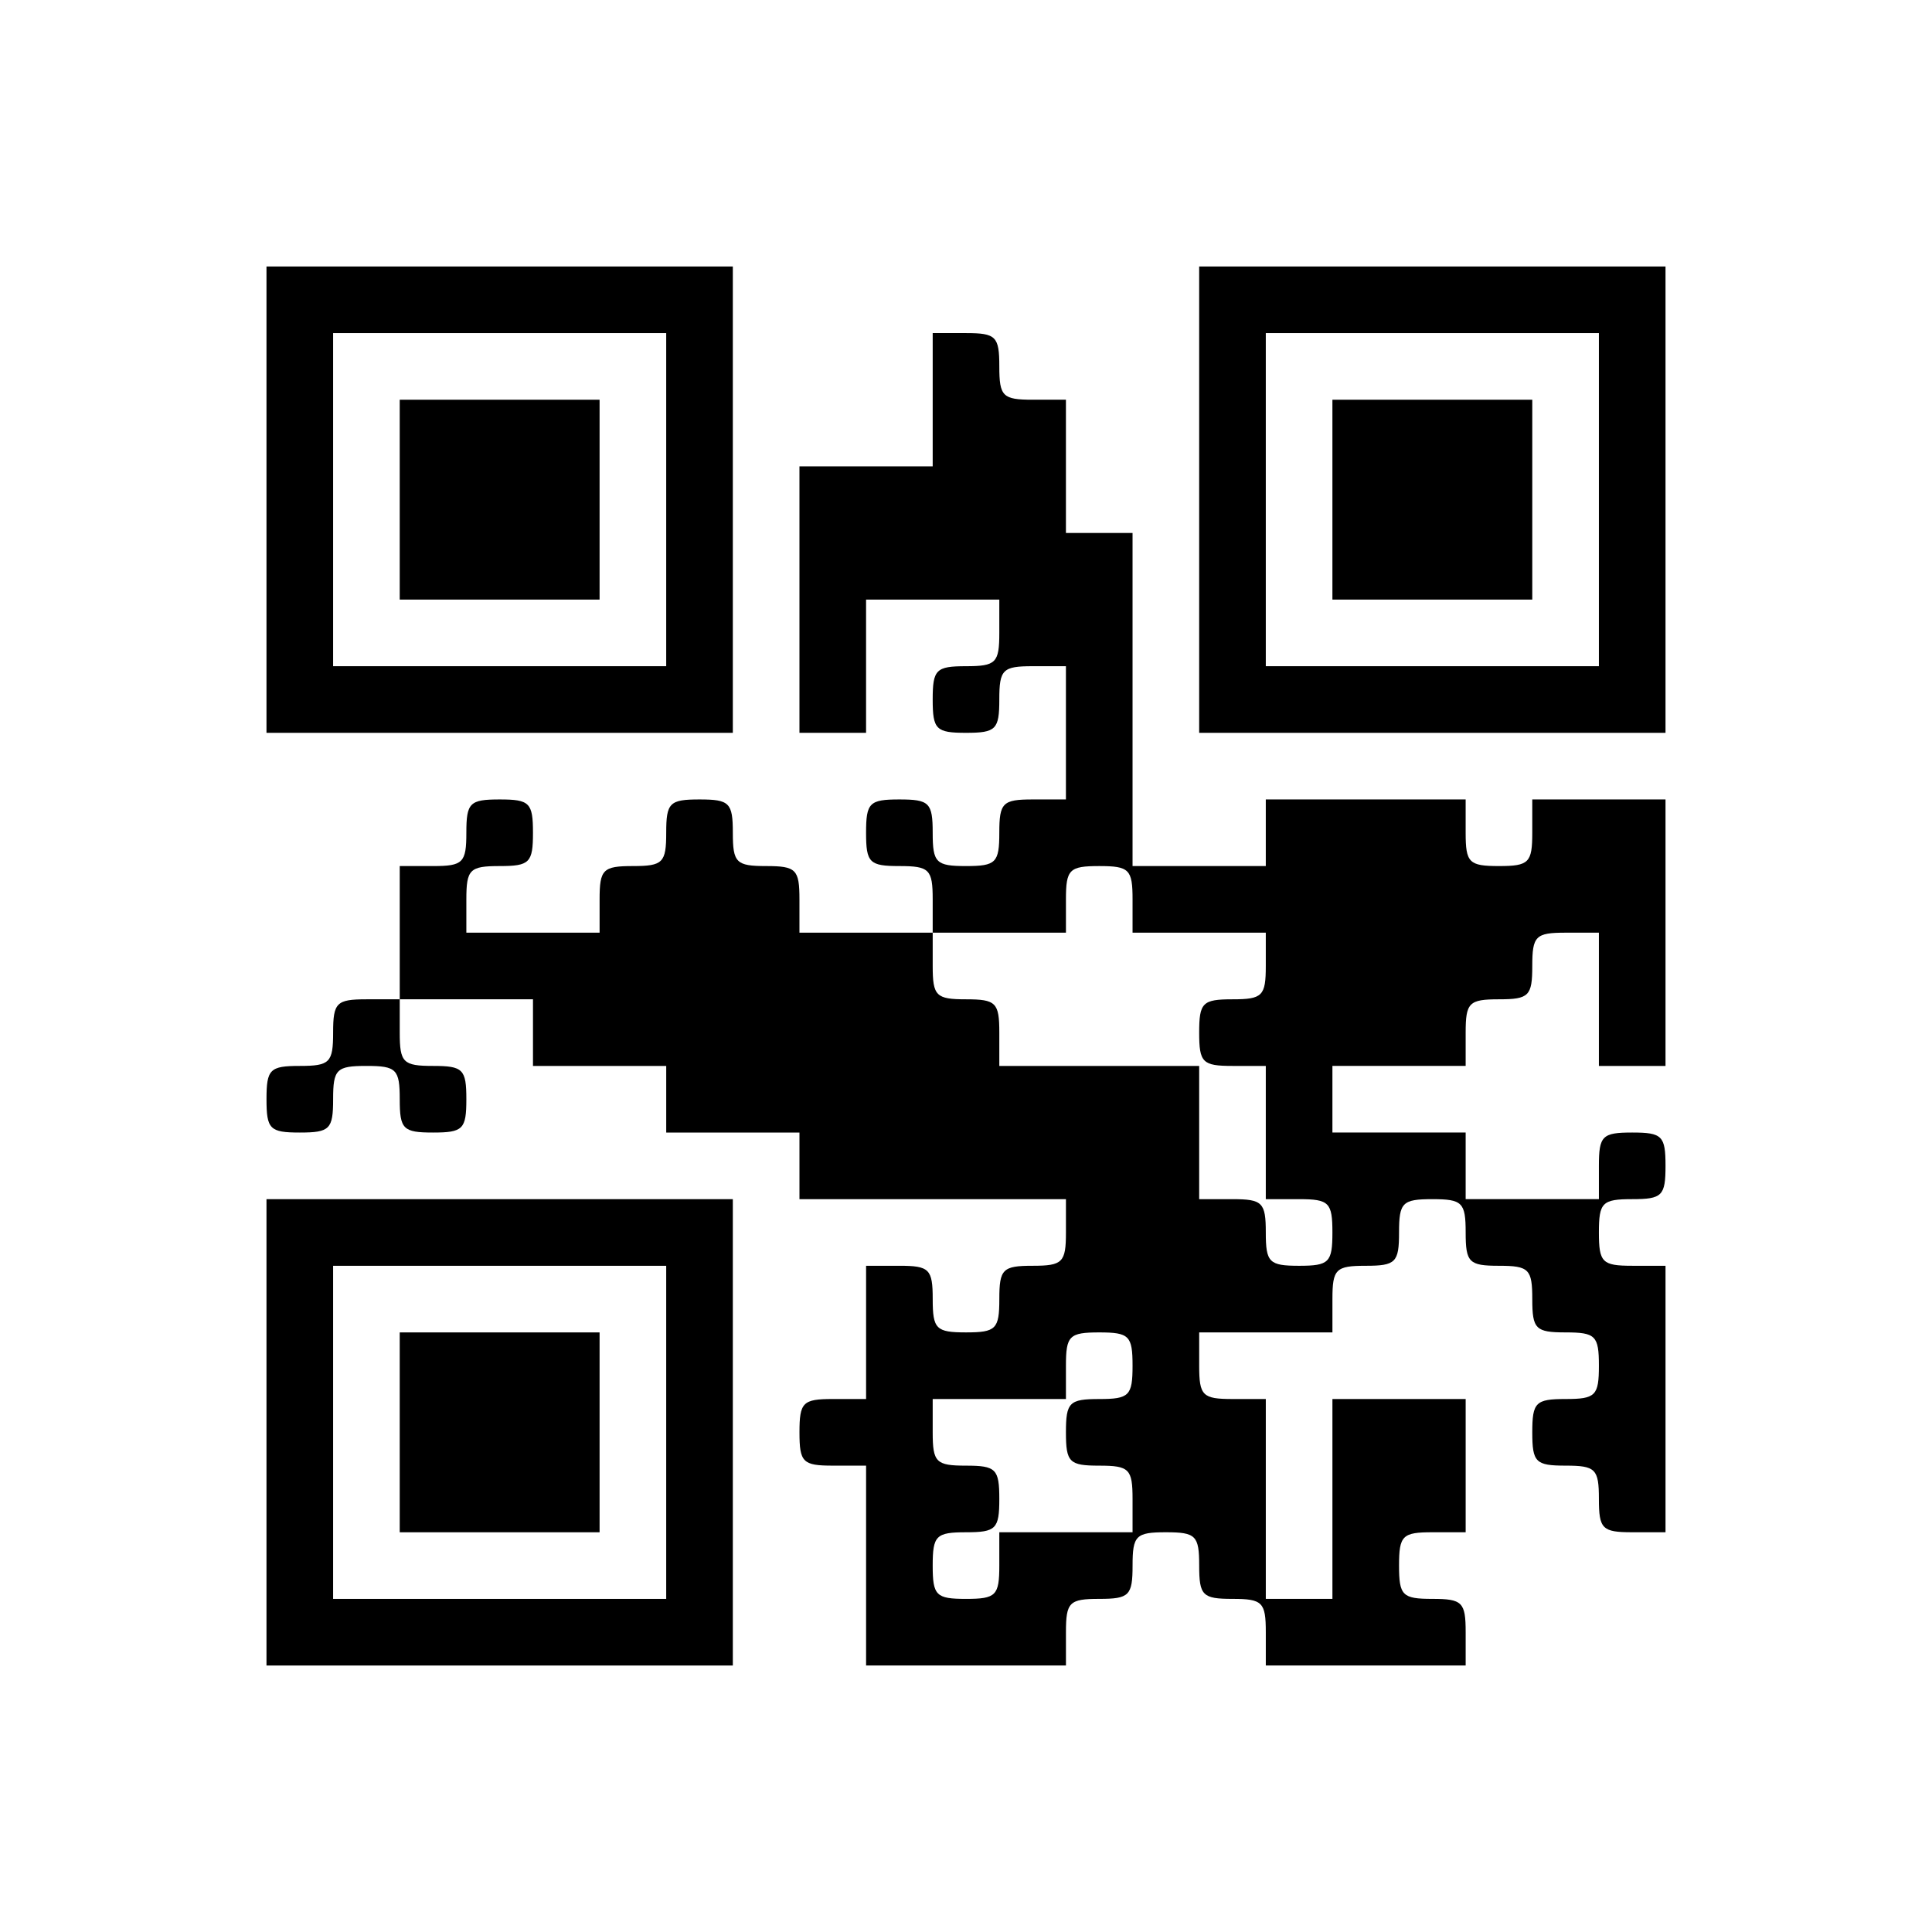
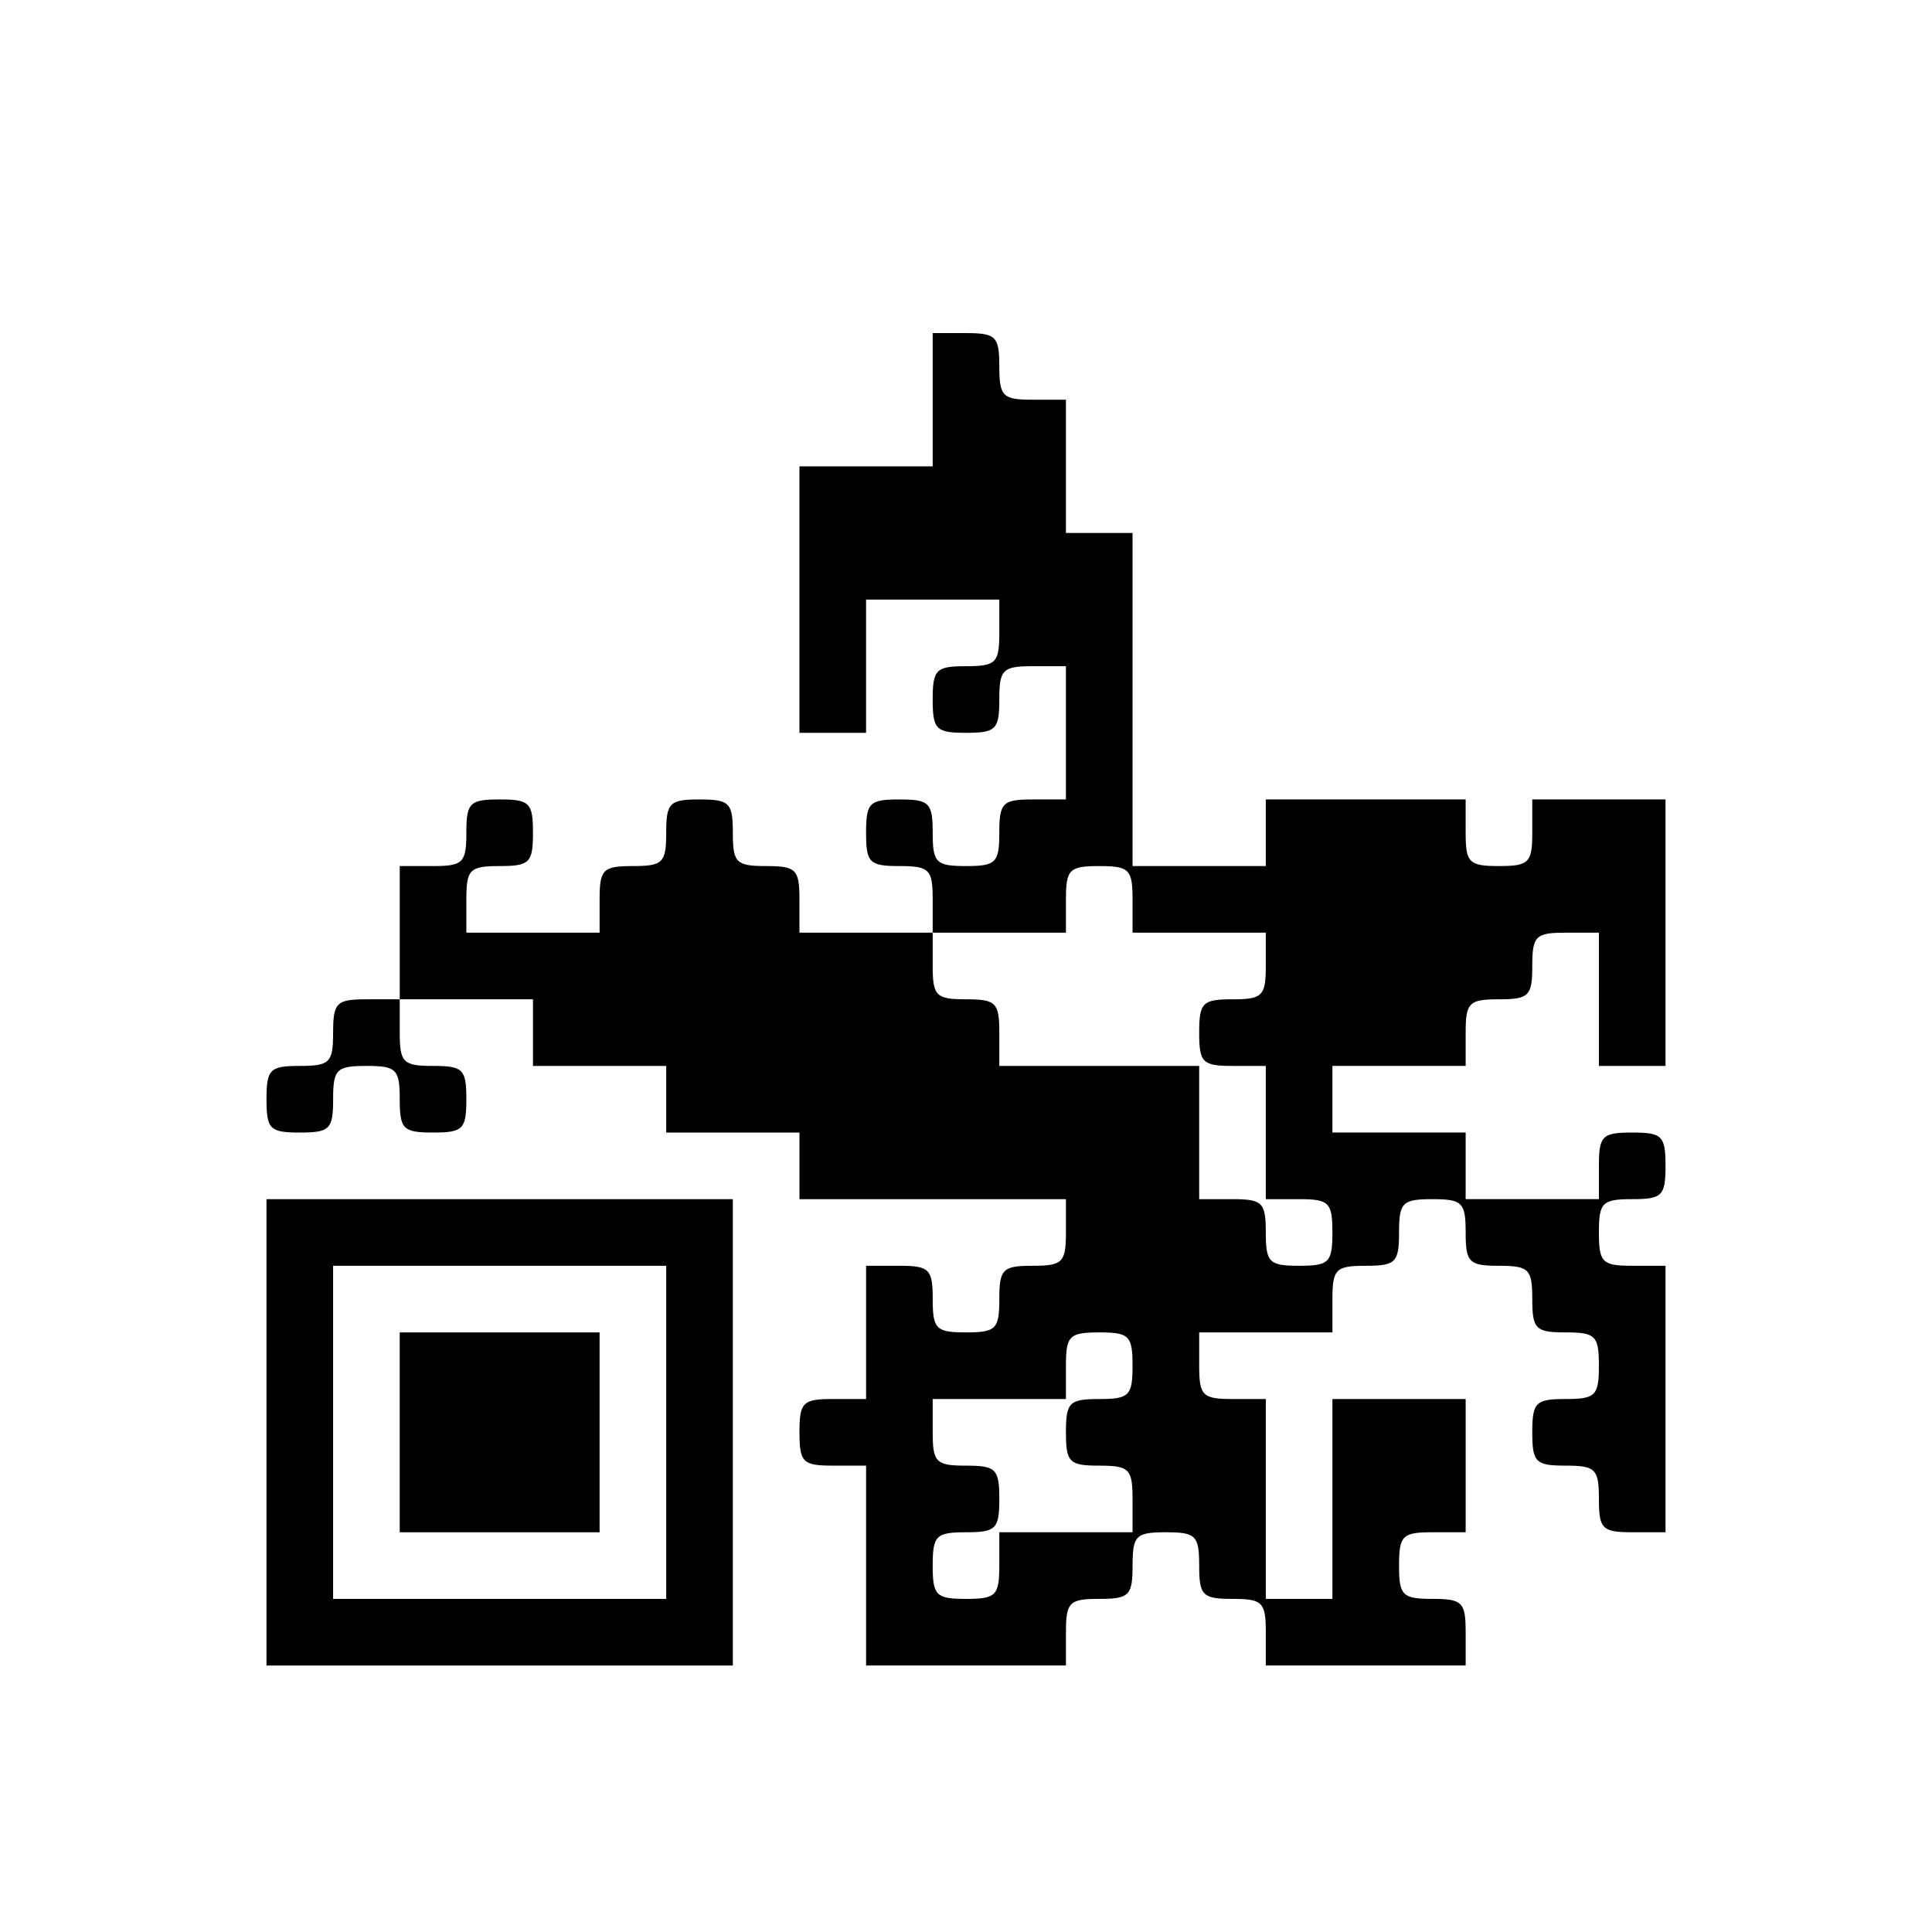
<svg xmlns="http://www.w3.org/2000/svg" version="1.0" width="174pt" height="174pt" viewBox="0 0 174 174" preserveAspectRatio="xMidYMid meet">
  <g transform="translate(0,174) scale(0.1,-0.1)" fill="#000000" stroke="none">
-     <path d="M240 1290 l0 -210 210 0 210 0 0 210 0 210 -210 0 -210 0 0 -210z m360 0 l0 -150 -150 0 -150 0 0 150 0 150 150 0 150 0 0 -150z" />
-     <path d="M360 1290 l0 -90 90 0 90 0 0 90 0 90 -90 0 -90 0 0 -90z" />
-     <path d="M1080 1290 l0 -210 210 0 210 0 0 210 0 210 -210 0 -210 0 0 -210z m360 0 l0 -150 -150 0 -150 0 0 150 0 150 150 0 150 0 0 -150z" />
-     <path d="M1200 1290 l0 -90 90 0 90 0 0 90 0 90 -90 0 -90 0 0 -90z" />
    <path d="M840 1380 l0 -60 -60 0 -60 0 0 -120 0 -120 30 0 30 0 0 60 0 60 60 0 60 0 0 -30 c0 -27 -3 -30 -30 -30 -27 0 -30 -3 -30 -30 0 -27 3 -30 30 -30 27 0 30 3 30 30 0 27 3 30 30 30 l30 0 0 -60 0 -60 -30 0 c-27 0 -30 -3 -30 -30 0 -27 -3 -30 -30 -30 -27 0 -30 3 -30 30 0 27 -3 30 -30 30 -27 0 -30 -3 -30 -30 0 -27 3 -30 30 -30 27 0 30 -3 30 -30 l0 -30 -60 0 -60 0 0 30 c0 27 -3 30 -30 30 -27 0 -30 3 -30 30 0 27 -3 30 -30 30 -27 0 -30 -3 -30 -30 0 -27 -3 -30 -30 -30 -27 0 -30 -3 -30 -30 l0 -30 -60 0 -60 0 0 30 c0 27 3 30 30 30 27 0 30 3 30 30 0 27 -3 30 -30 30 -27 0 -30 -3 -30 -30 0 -27 -3 -30 -30 -30 l-30 0 0 -60 0 -60 -30 0 c-27 0 -30 -3 -30 -30 0 -27 -3 -30 -30 -30 -27 0 -30 -3 -30 -30 0 -27 3 -30 30 -30 27 0 30 3 30 30 0 27 3 30 30 30 27 0 30 -3 30 -30 0 -27 3 -30 30 -30 27 0 30 3 30 30 0 27 -3 30 -30 30 -27 0 -30 3 -30 30 l0 30 60 0 60 0 0 -30 0 -30 60 0 60 0 0 -30 0 -30 60 0 60 0 0 -30 0 -30 120 0 120 0 0 -30 c0 -27 -3 -30 -30 -30 -27 0 -30 -3 -30 -30 0 -27 -3 -30 -30 -30 -27 0 -30 3 -30 30 0 27 -3 30 -30 30 l-30 0 0 -60 0 -60 -30 0 c-27 0 -30 -3 -30 -30 0 -27 3 -30 30 -30 l30 0 0 -90 0 -90 90 0 90 0 0 30 c0 27 3 30 30 30 27 0 30 3 30 30 0 27 3 30 30 30 27 0 30 -3 30 -30 0 -27 3 -30 30 -30 27 0 30 -3 30 -30 l0 -30 90 0 90 0 0 30 c0 27 -3 30 -30 30 -27 0 -30 3 -30 30 0 27 3 30 30 30 l30 0 0 60 0 60 -60 0 -60 0 0 -90 0 -90 -30 0 -30 0 0 90 0 90 -30 0 c-27 0 -30 3 -30 30 l0 30 60 0 60 0 0 30 c0 27 3 30 30 30 27 0 30 3 30 30 0 27 3 30 30 30 27 0 30 -3 30 -30 0 -27 3 -30 30 -30 27 0 30 -3 30 -30 0 -27 3 -30 30 -30 27 0 30 -3 30 -30 0 -27 -3 -30 -30 -30 -27 0 -30 -3 -30 -30 0 -27 3 -30 30 -30 27 0 30 -3 30 -30 0 -27 3 -30 30 -30 l30 0 0 120 0 120 -30 0 c-27 0 -30 3 -30 30 0 27 3 30 30 30 27 0 30 3 30 30 0 27 -3 30 -30 30 -27 0 -30 -3 -30 -30 l0 -30 -60 0 -60 0 0 30 0 30 -60 0 -60 0 0 30 0 30 60 0 60 0 0 30 c0 27 3 30 30 30 27 0 30 3 30 30 0 27 3 30 30 30 l30 0 0 -60 0 -60 30 0 30 0 0 120 0 120 -60 0 -60 0 0 -30 c0 -27 -3 -30 -30 -30 -27 0 -30 3 -30 30 l0 30 -90 0 -90 0 0 -30 0 -30 -60 0 -60 0 0 150 0 150 -30 0 -30 0 0 60 0 60 -30 0 c-27 0 -30 3 -30 30 0 27 -3 30 -30 30 l-30 0 0 -60z m180 -450 l0 -30 60 0 60 0 0 -30 c0 -27 -3 -30 -30 -30 -27 0 -30 -3 -30 -30 0 -27 3 -30 30 -30 l30 0 0 -60 0 -60 30 0 c27 0 30 -3 30 -30 0 -27 -3 -30 -30 -30 -27 0 -30 3 -30 30 0 27 -3 30 -30 30 l-30 0 0 60 0 60 -90 0 -90 0 0 30 c0 27 -3 30 -30 30 -27 0 -30 3 -30 30 l0 30 60 0 60 0 0 30 c0 27 3 30 30 30 27 0 30 -3 30 -30z m0 -420 c0 -27 -3 -30 -30 -30 -27 0 -30 -3 -30 -30 0 -27 3 -30 30 -30 27 0 30 -3 30 -30 l0 -30 -60 0 -60 0 0 -30 c0 -27 -3 -30 -30 -30 -27 0 -30 3 -30 30 0 27 3 30 30 30 27 0 30 3 30 30 0 27 -3 30 -30 30 -27 0 -30 3 -30 30 l0 30 60 0 60 0 0 30 c0 27 3 30 30 30 27 0 30 -3 30 -30z" />
    <path d="M240 450 l0 -210 210 0 210 0 0 210 0 210 -210 0 -210 0 0 -210z m360 0 l0 -150 -150 0 -150 0 0 150 0 150 150 0 150 0 0 -150z" />
    <path d="M360 450 l0 -90 90 0 90 0 0 90 0 90 -90 0 -90 0 0 -90z" />
  </g>
</svg>